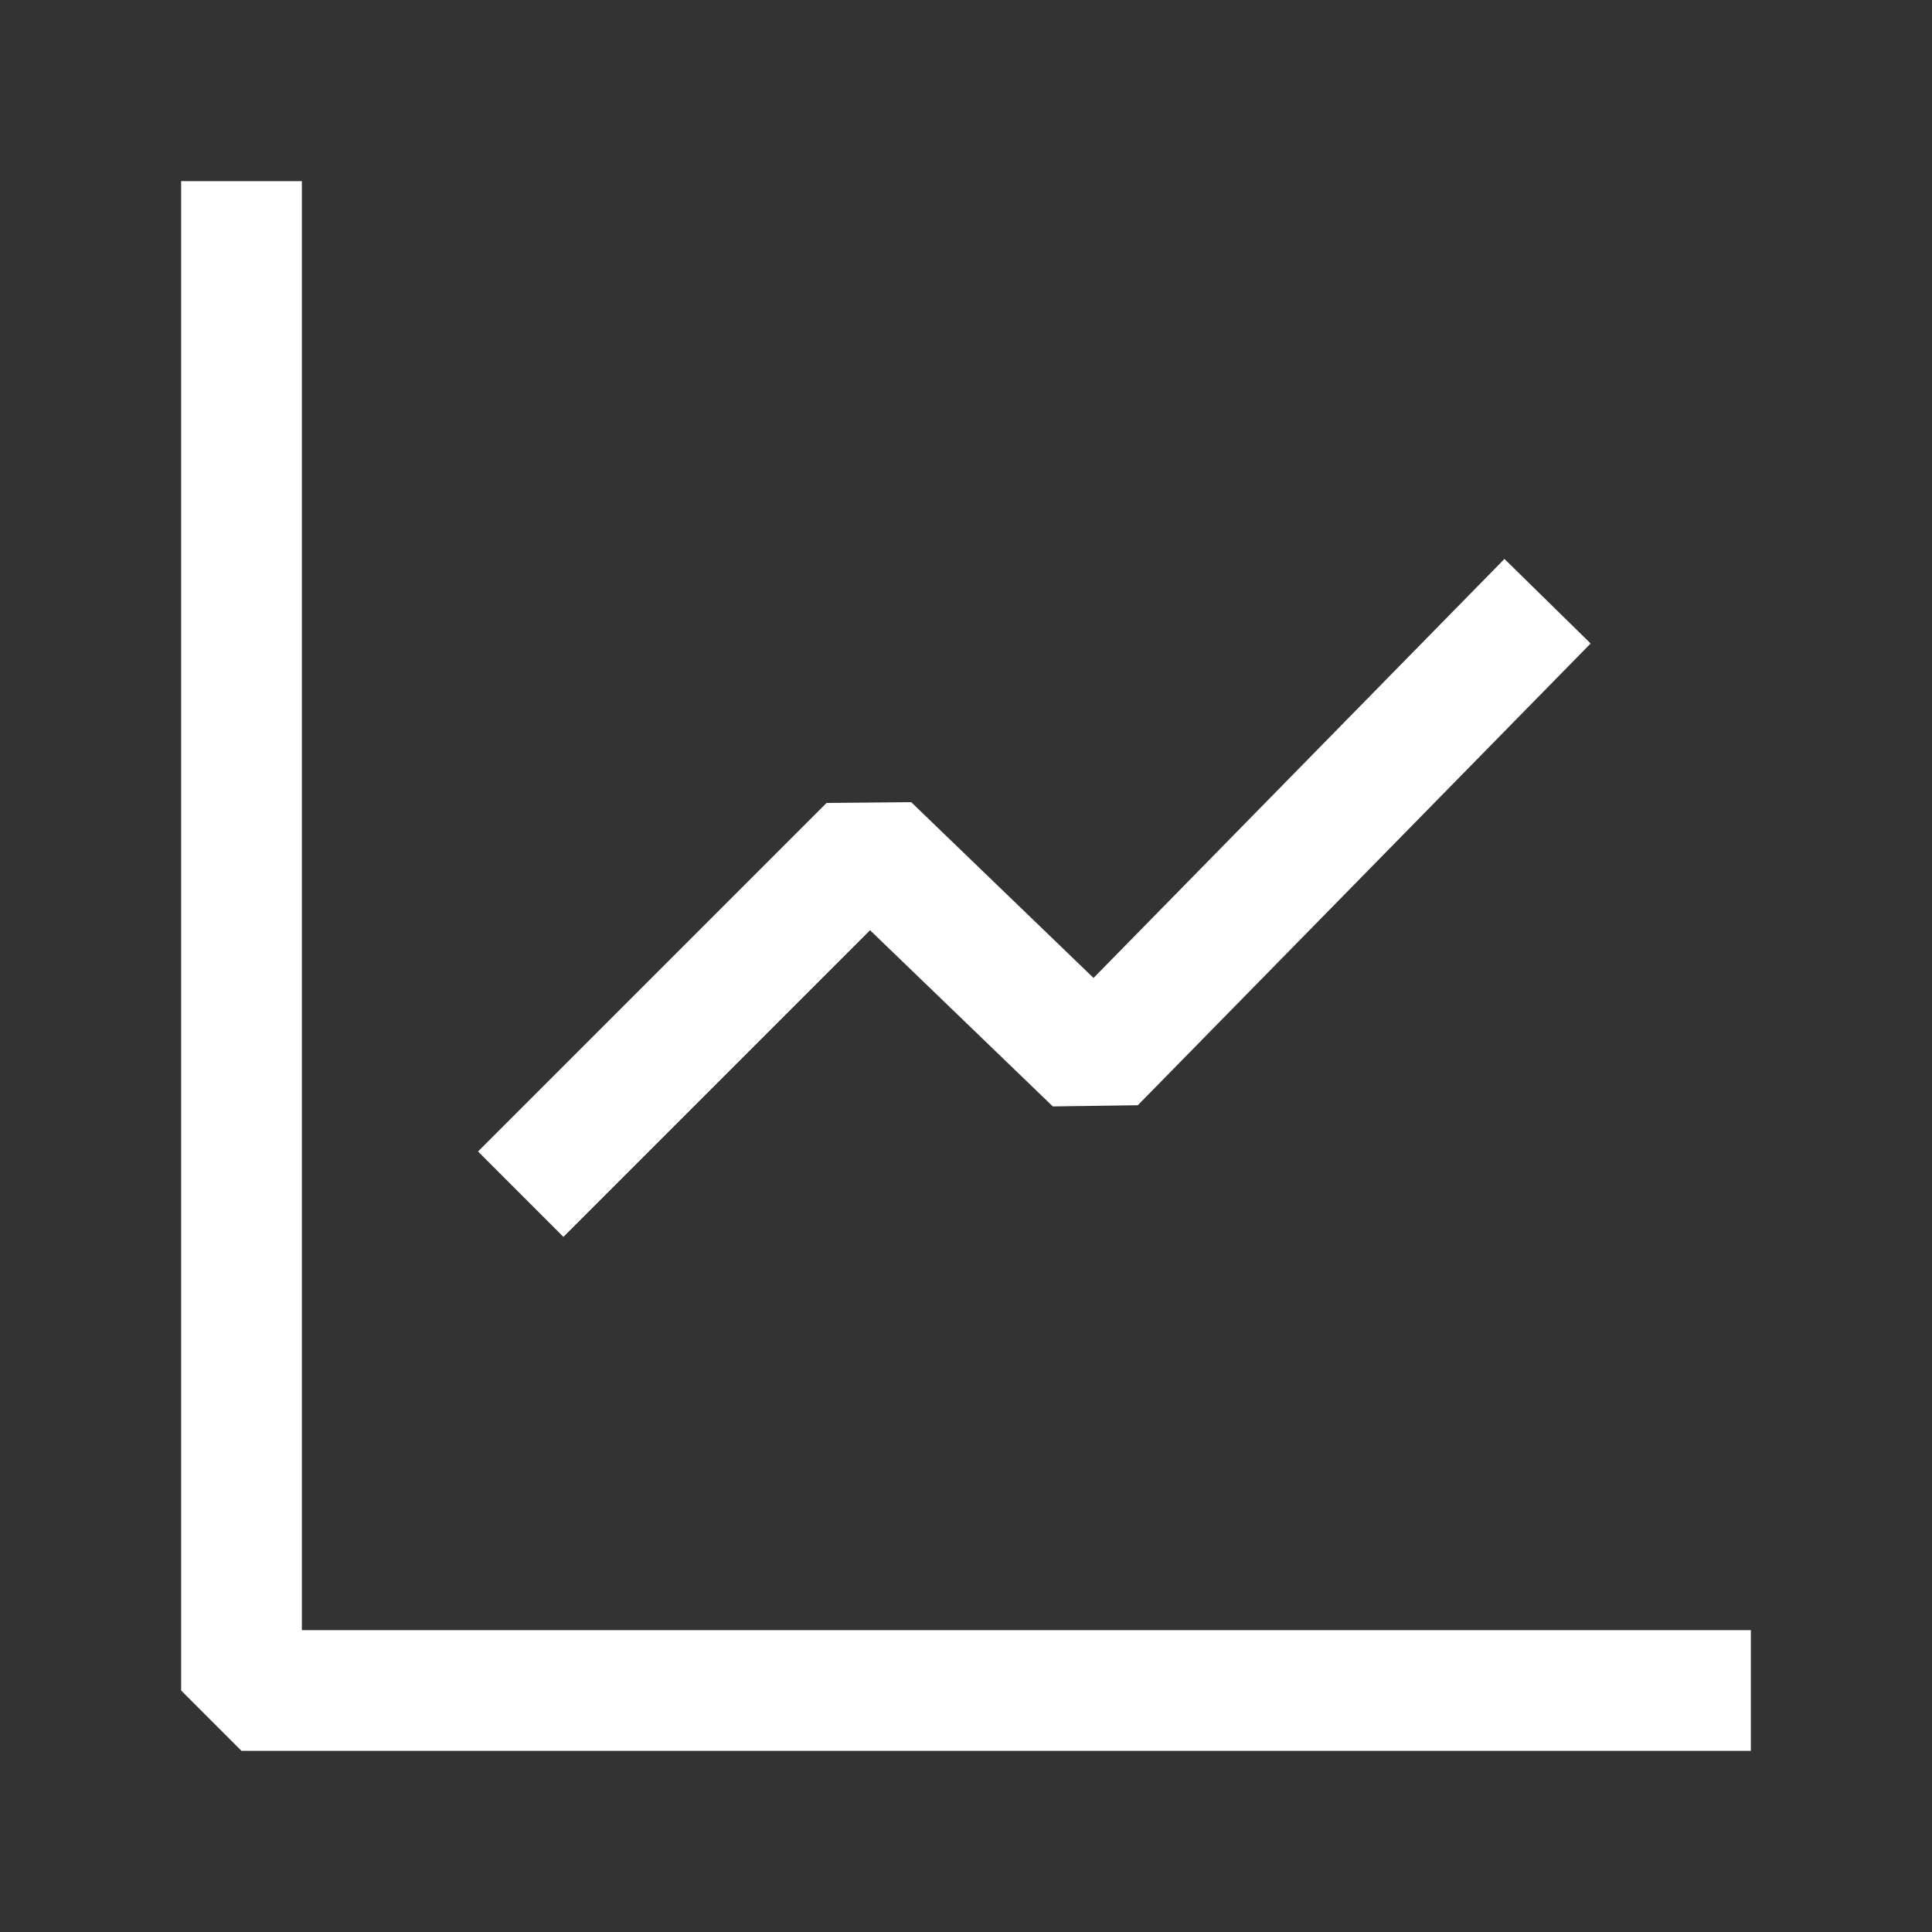
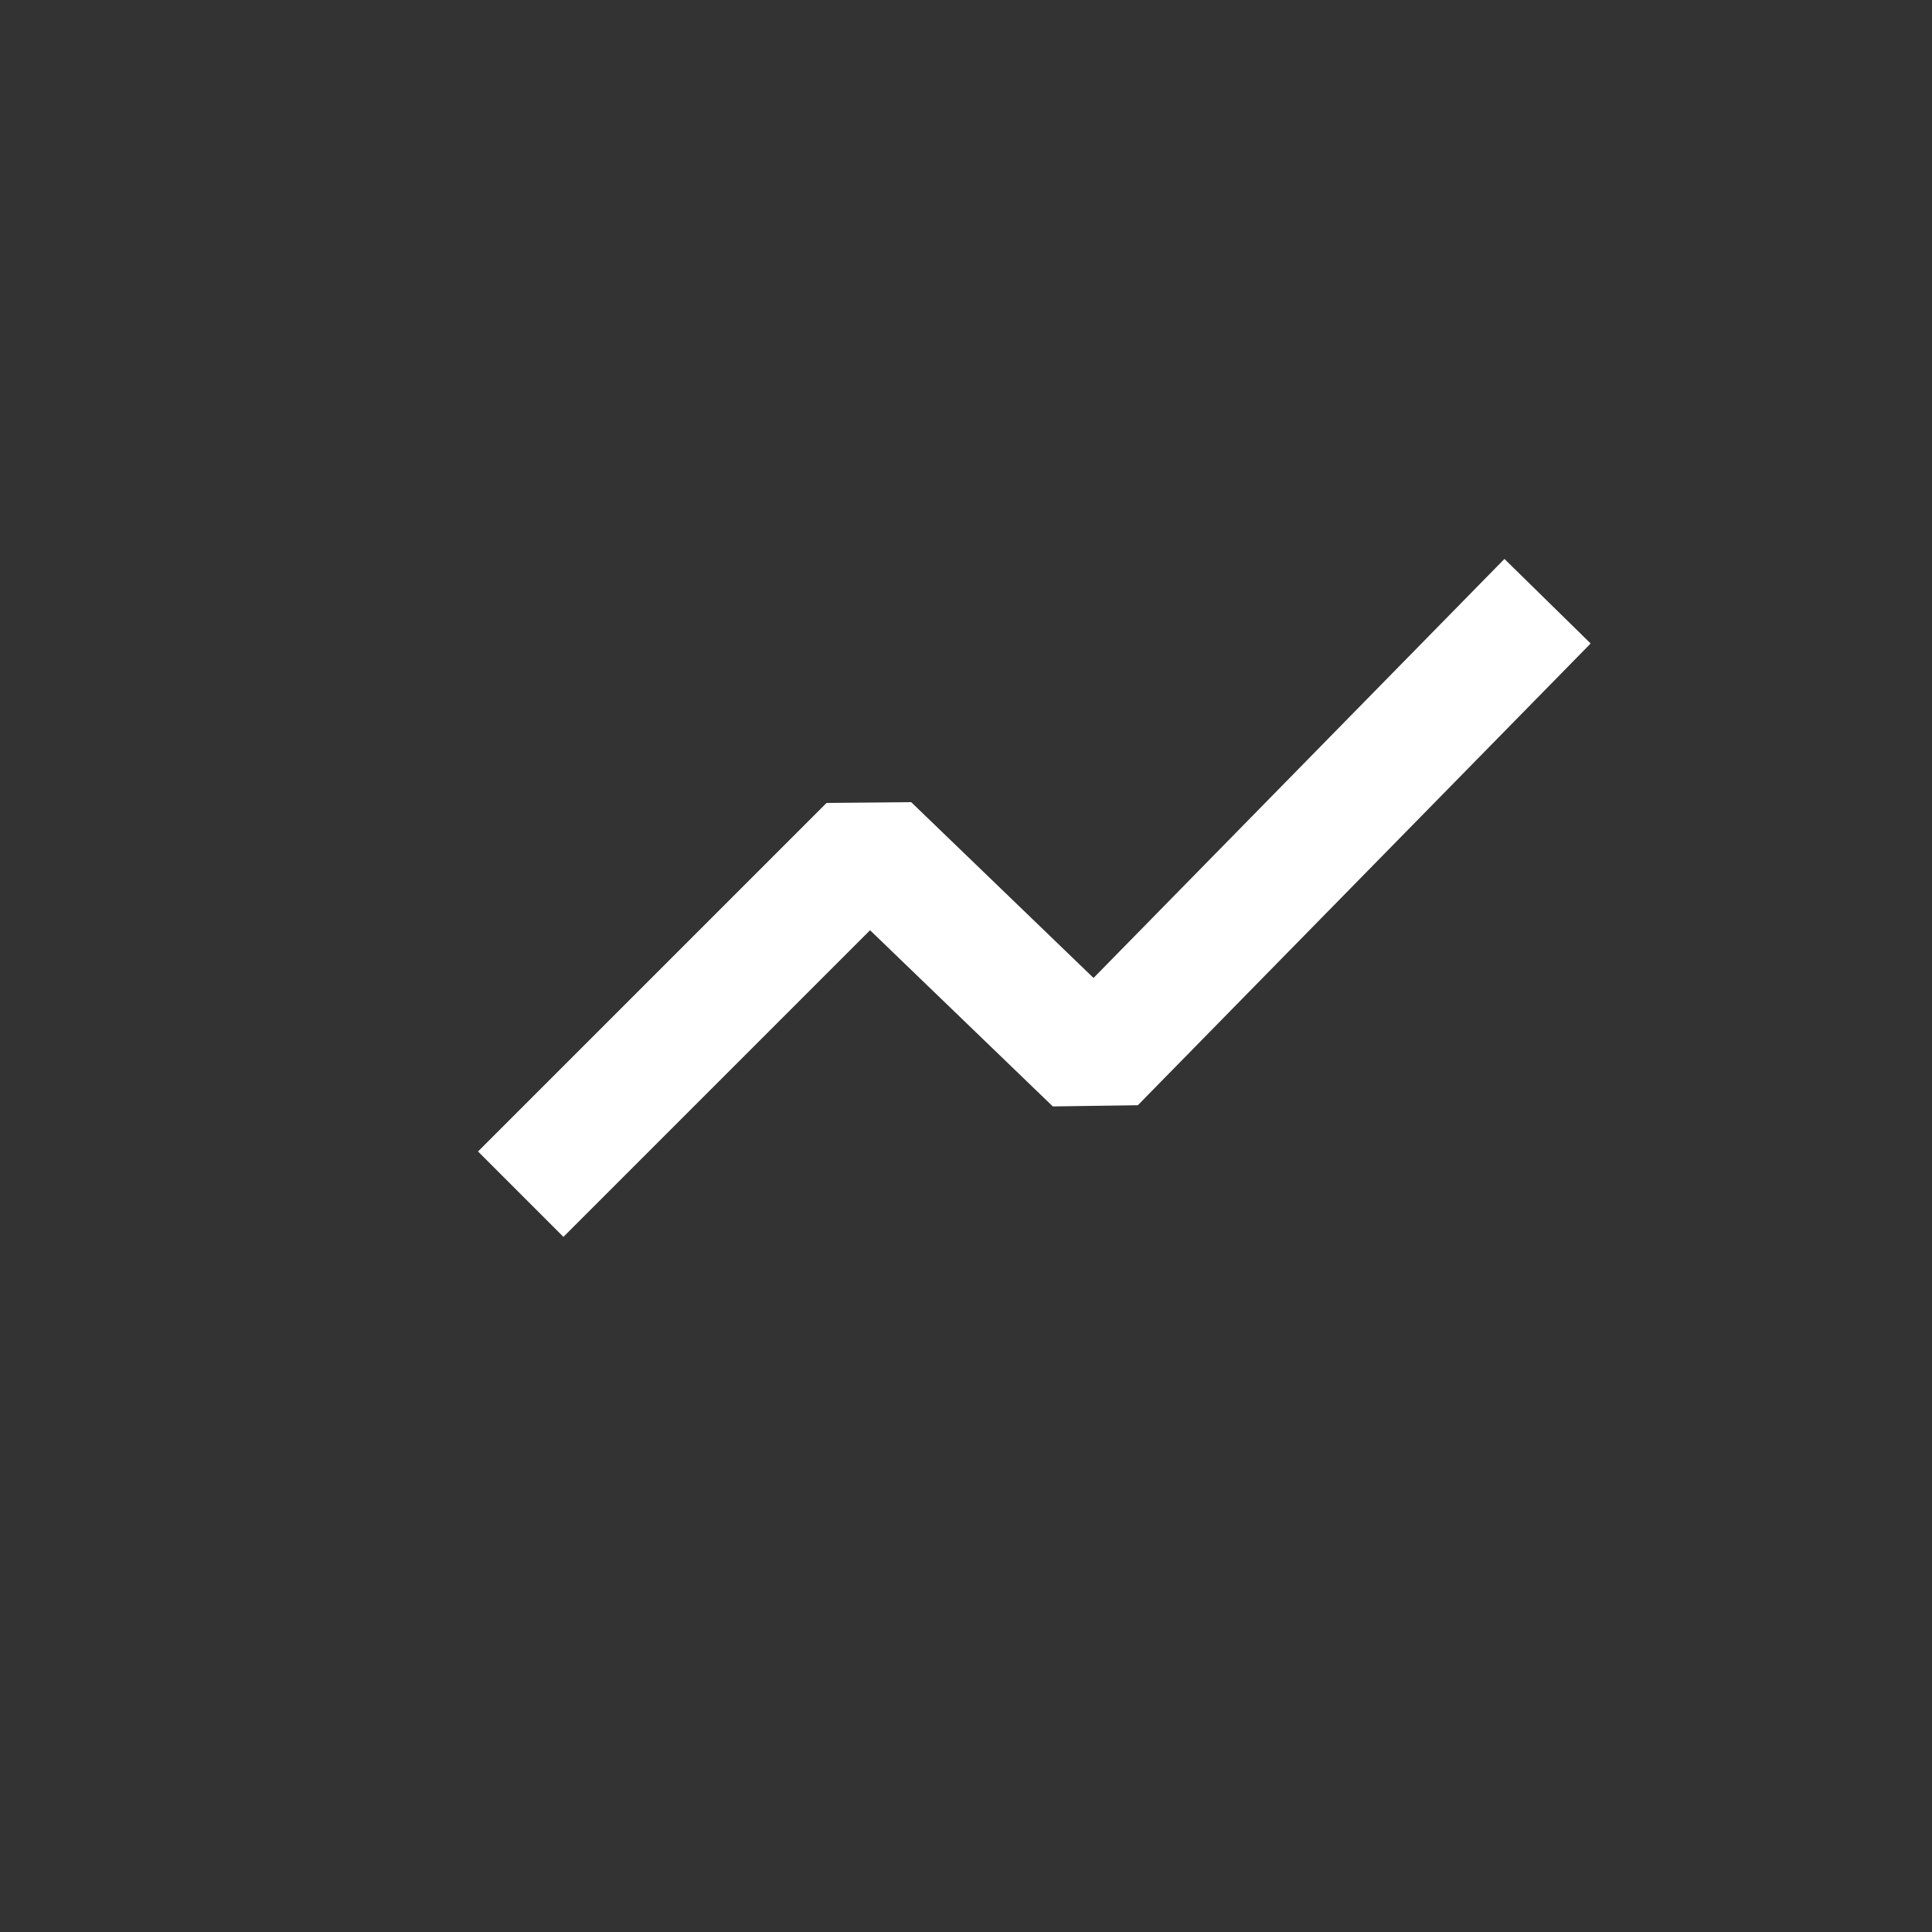
<svg xmlns="http://www.w3.org/2000/svg" width="16" height="16" viewBox="0 0 16 16" fill="none">
  <rect x="0" y="0" width="16" height="16" fill="#333333" stroke="none" />
-   <path d="M2 2V14H14" stroke="white" stroke-linecap="square" stroke-linejoin="bevel" />
  <path d="M12.466 5.336L9.066 8.803L7.199 7.003L4.666 9.536" stroke="white" stroke-linecap="square" stroke-linejoin="bevel" />
</svg>